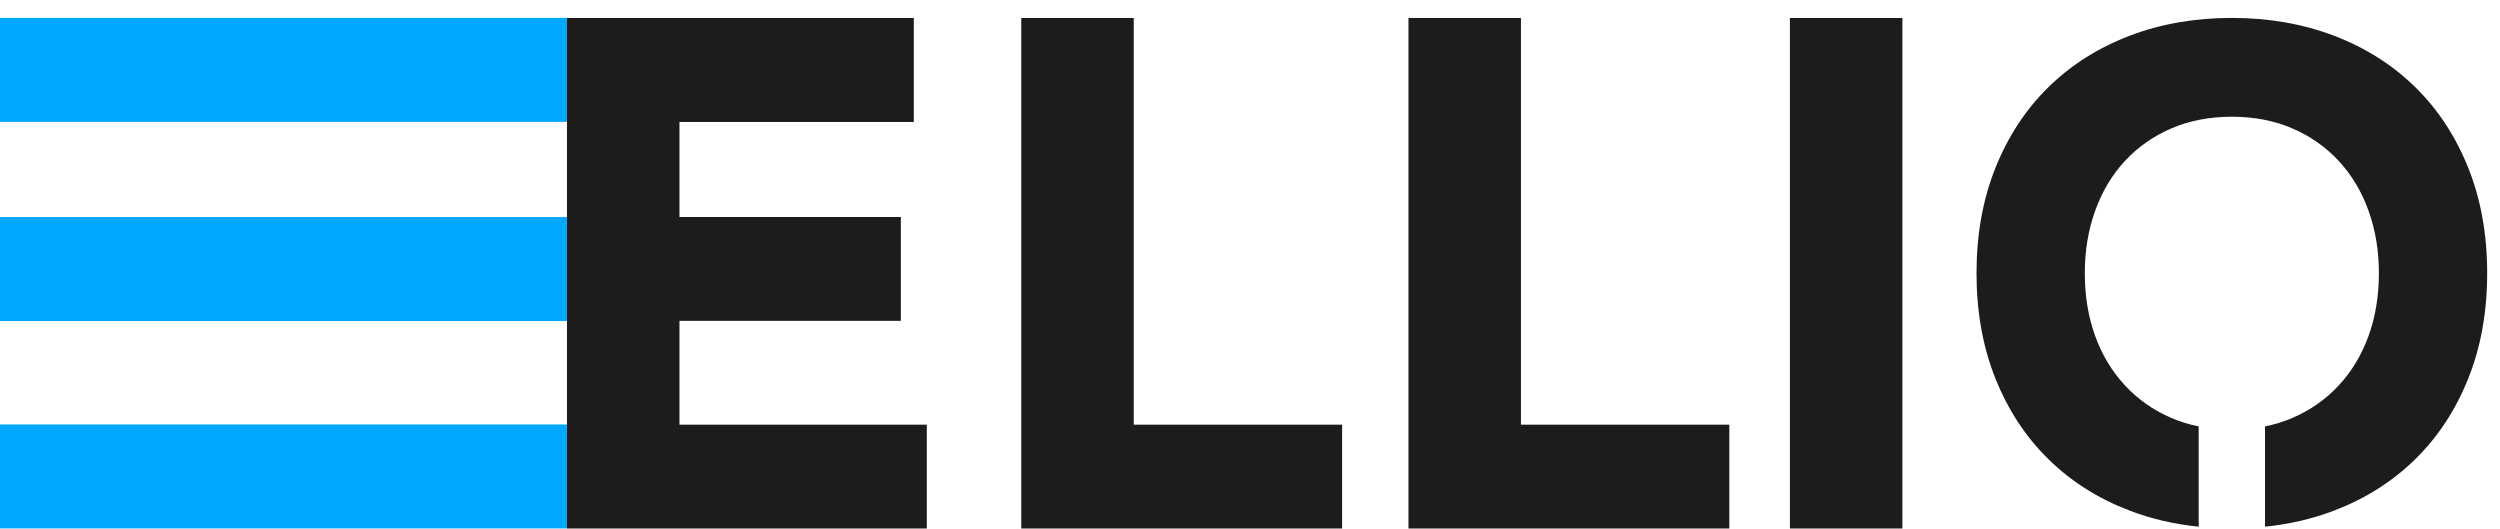
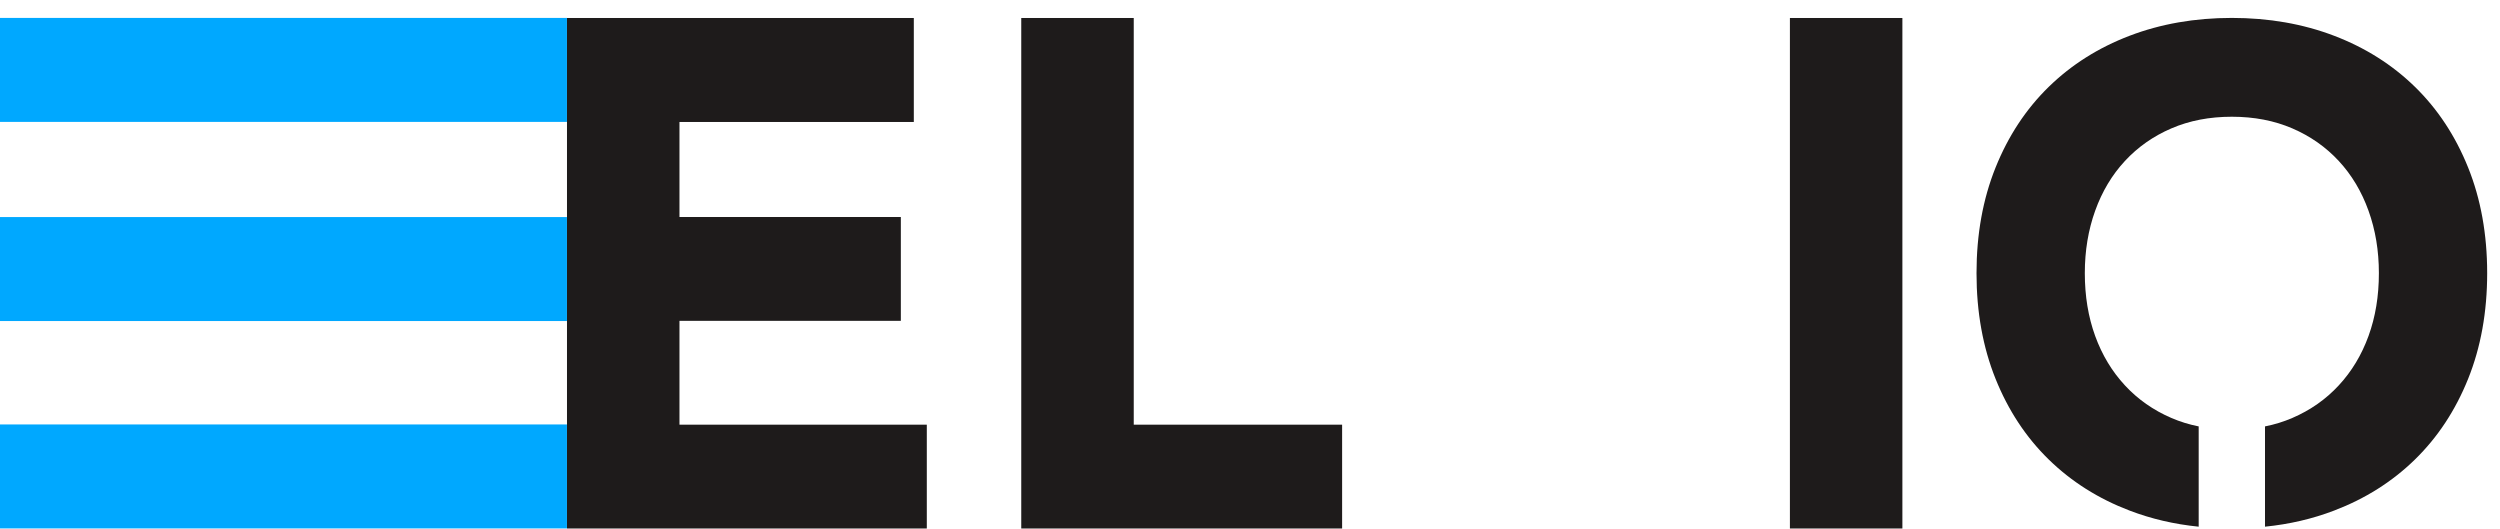
<svg xmlns="http://www.w3.org/2000/svg" width="137" height="29" viewBox="0 0 137 29" fill="none">
  <path d="M31.069 0.982H0V6.68H31.069V0.982Z" fill="#00A8FF" />
  <path d="M31.069 23.26H0V28.958H31.069V23.26Z" fill="#00A8FF" />
  <path d="M31.069 11.895H0V17.593H31.069V11.895Z" fill="#00A8FF" />
  <path d="M31.071 0.986H50.077V6.684H37.235V11.892H49.366V17.582H37.235V23.272H50.789V28.962H31.071V0.986Z" fill="#1E1B1B" />
  <path d="M55.965 0.986H62.129V23.272H73.548V28.962H55.965V0.986Z" fill="#1E1B1B" />
-   <path d="M77.184 0.986H83.348V23.272H94.767V28.962H77.184V0.986Z" fill="#1E1B1B" />
  <path d="M104.251 0.986H98.087V28.962H104.251V0.986Z" fill="#1E1B1B" />
  <path fill-rule="evenodd" clip-rule="evenodd" d="M120.488 28.862C119.149 28.728 117.887 28.433 116.702 27.98C114.992 27.329 113.514 26.395 112.269 25.179C111.024 23.963 110.053 22.491 109.357 20.761C108.662 19.031 108.313 17.101 108.313 14.97C108.313 12.839 108.662 10.909 109.357 9.18C110.053 7.45 111.024 5.977 112.269 4.761C113.514 3.546 114.992 2.612 116.702 1.96C118.41 1.308 120.278 0.982 122.305 0.982C124.332 0.982 126.2 1.308 127.909 1.96C129.618 2.612 131.096 3.546 132.341 4.761C133.586 5.977 134.557 7.45 135.253 9.18C135.949 10.909 136.297 12.839 136.297 14.97C136.297 17.101 135.949 19.031 135.253 20.761C134.557 22.491 133.586 23.963 132.341 25.179C131.096 26.395 129.618 27.329 127.909 27.98C126.723 28.433 125.461 28.728 124.122 28.862V23.367C124.649 23.263 125.148 23.108 125.62 22.904C126.609 22.478 127.458 21.883 128.165 21.118C128.874 20.354 129.417 19.451 129.795 18.411C130.174 17.37 130.363 16.224 130.363 14.97C130.363 13.742 130.174 12.601 129.795 11.549C129.417 10.496 128.874 9.587 128.165 8.822C127.458 8.058 126.609 7.462 125.62 7.036C124.631 6.61 123.526 6.397 122.305 6.397C121.084 6.397 119.979 6.61 118.991 7.036C118.001 7.462 117.153 8.058 116.445 8.822C115.736 9.587 115.193 10.496 114.815 11.549C114.437 12.601 114.248 13.742 114.248 14.97C114.248 16.224 114.437 17.37 114.815 18.411C115.193 19.451 115.736 20.354 116.445 21.118C117.153 21.883 118.001 22.478 118.991 22.904C119.463 23.108 119.962 23.263 120.488 23.367V28.862Z" fill="#1E1B1B" />
</svg>